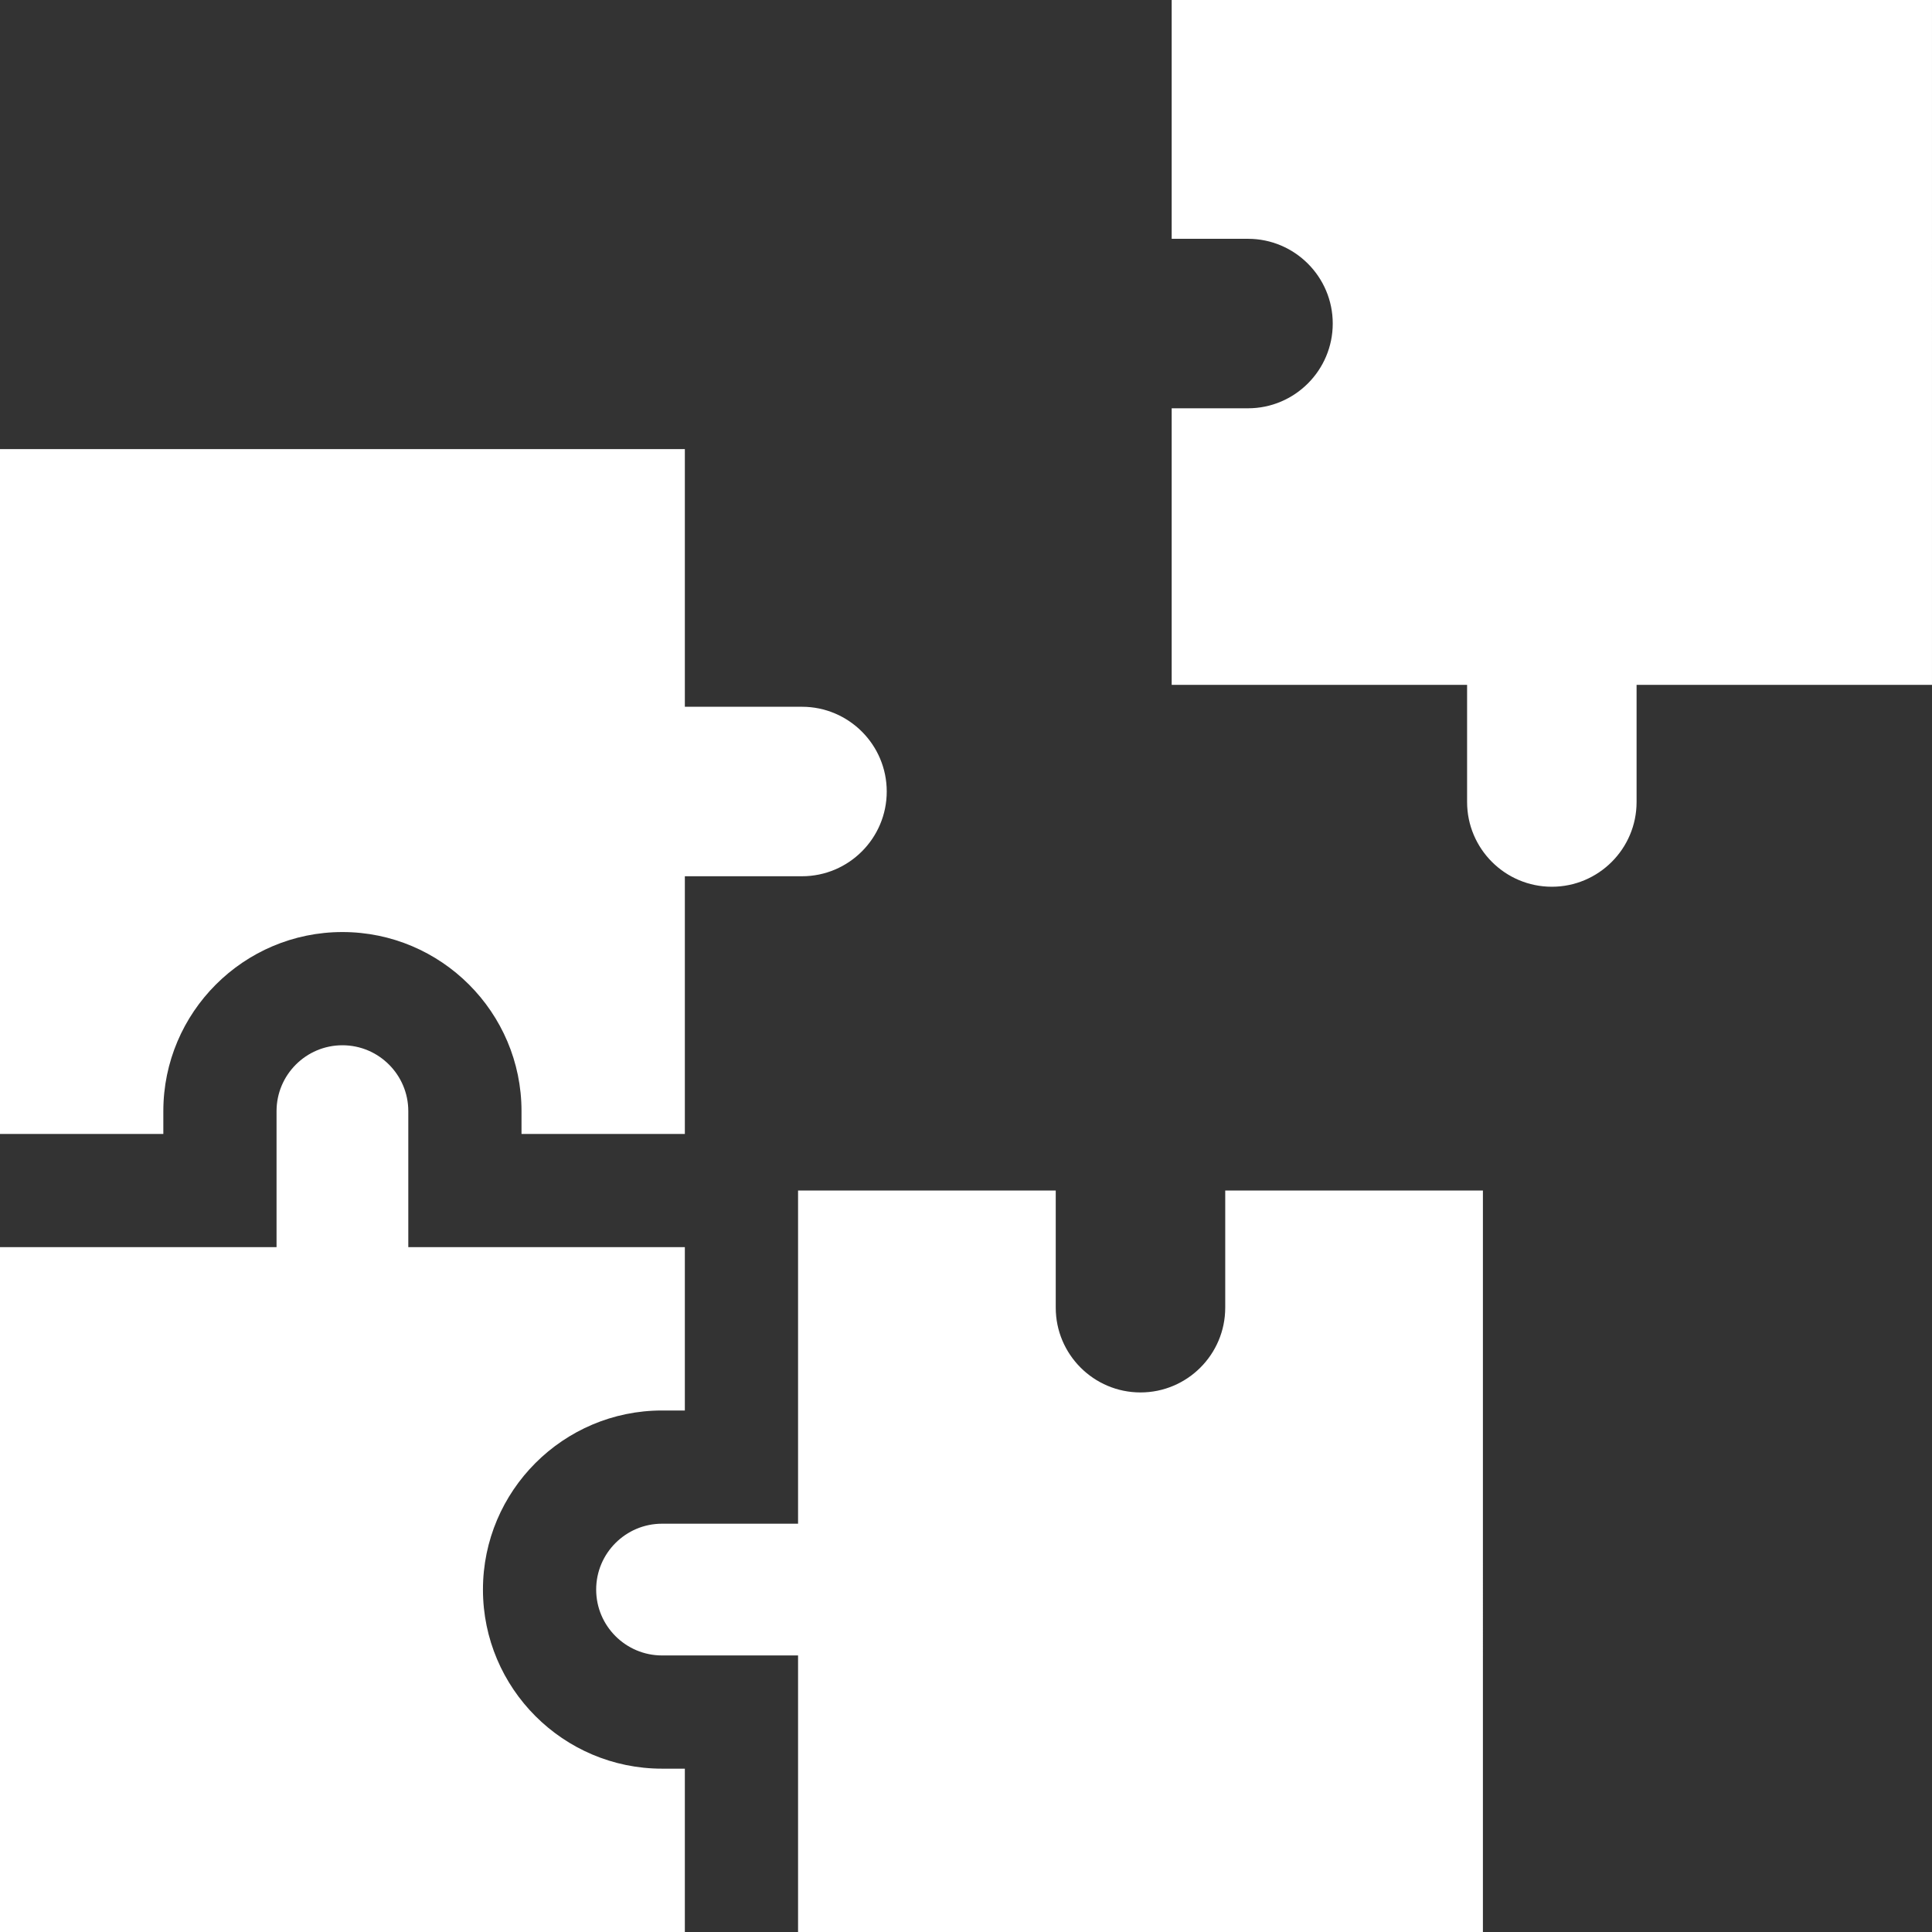
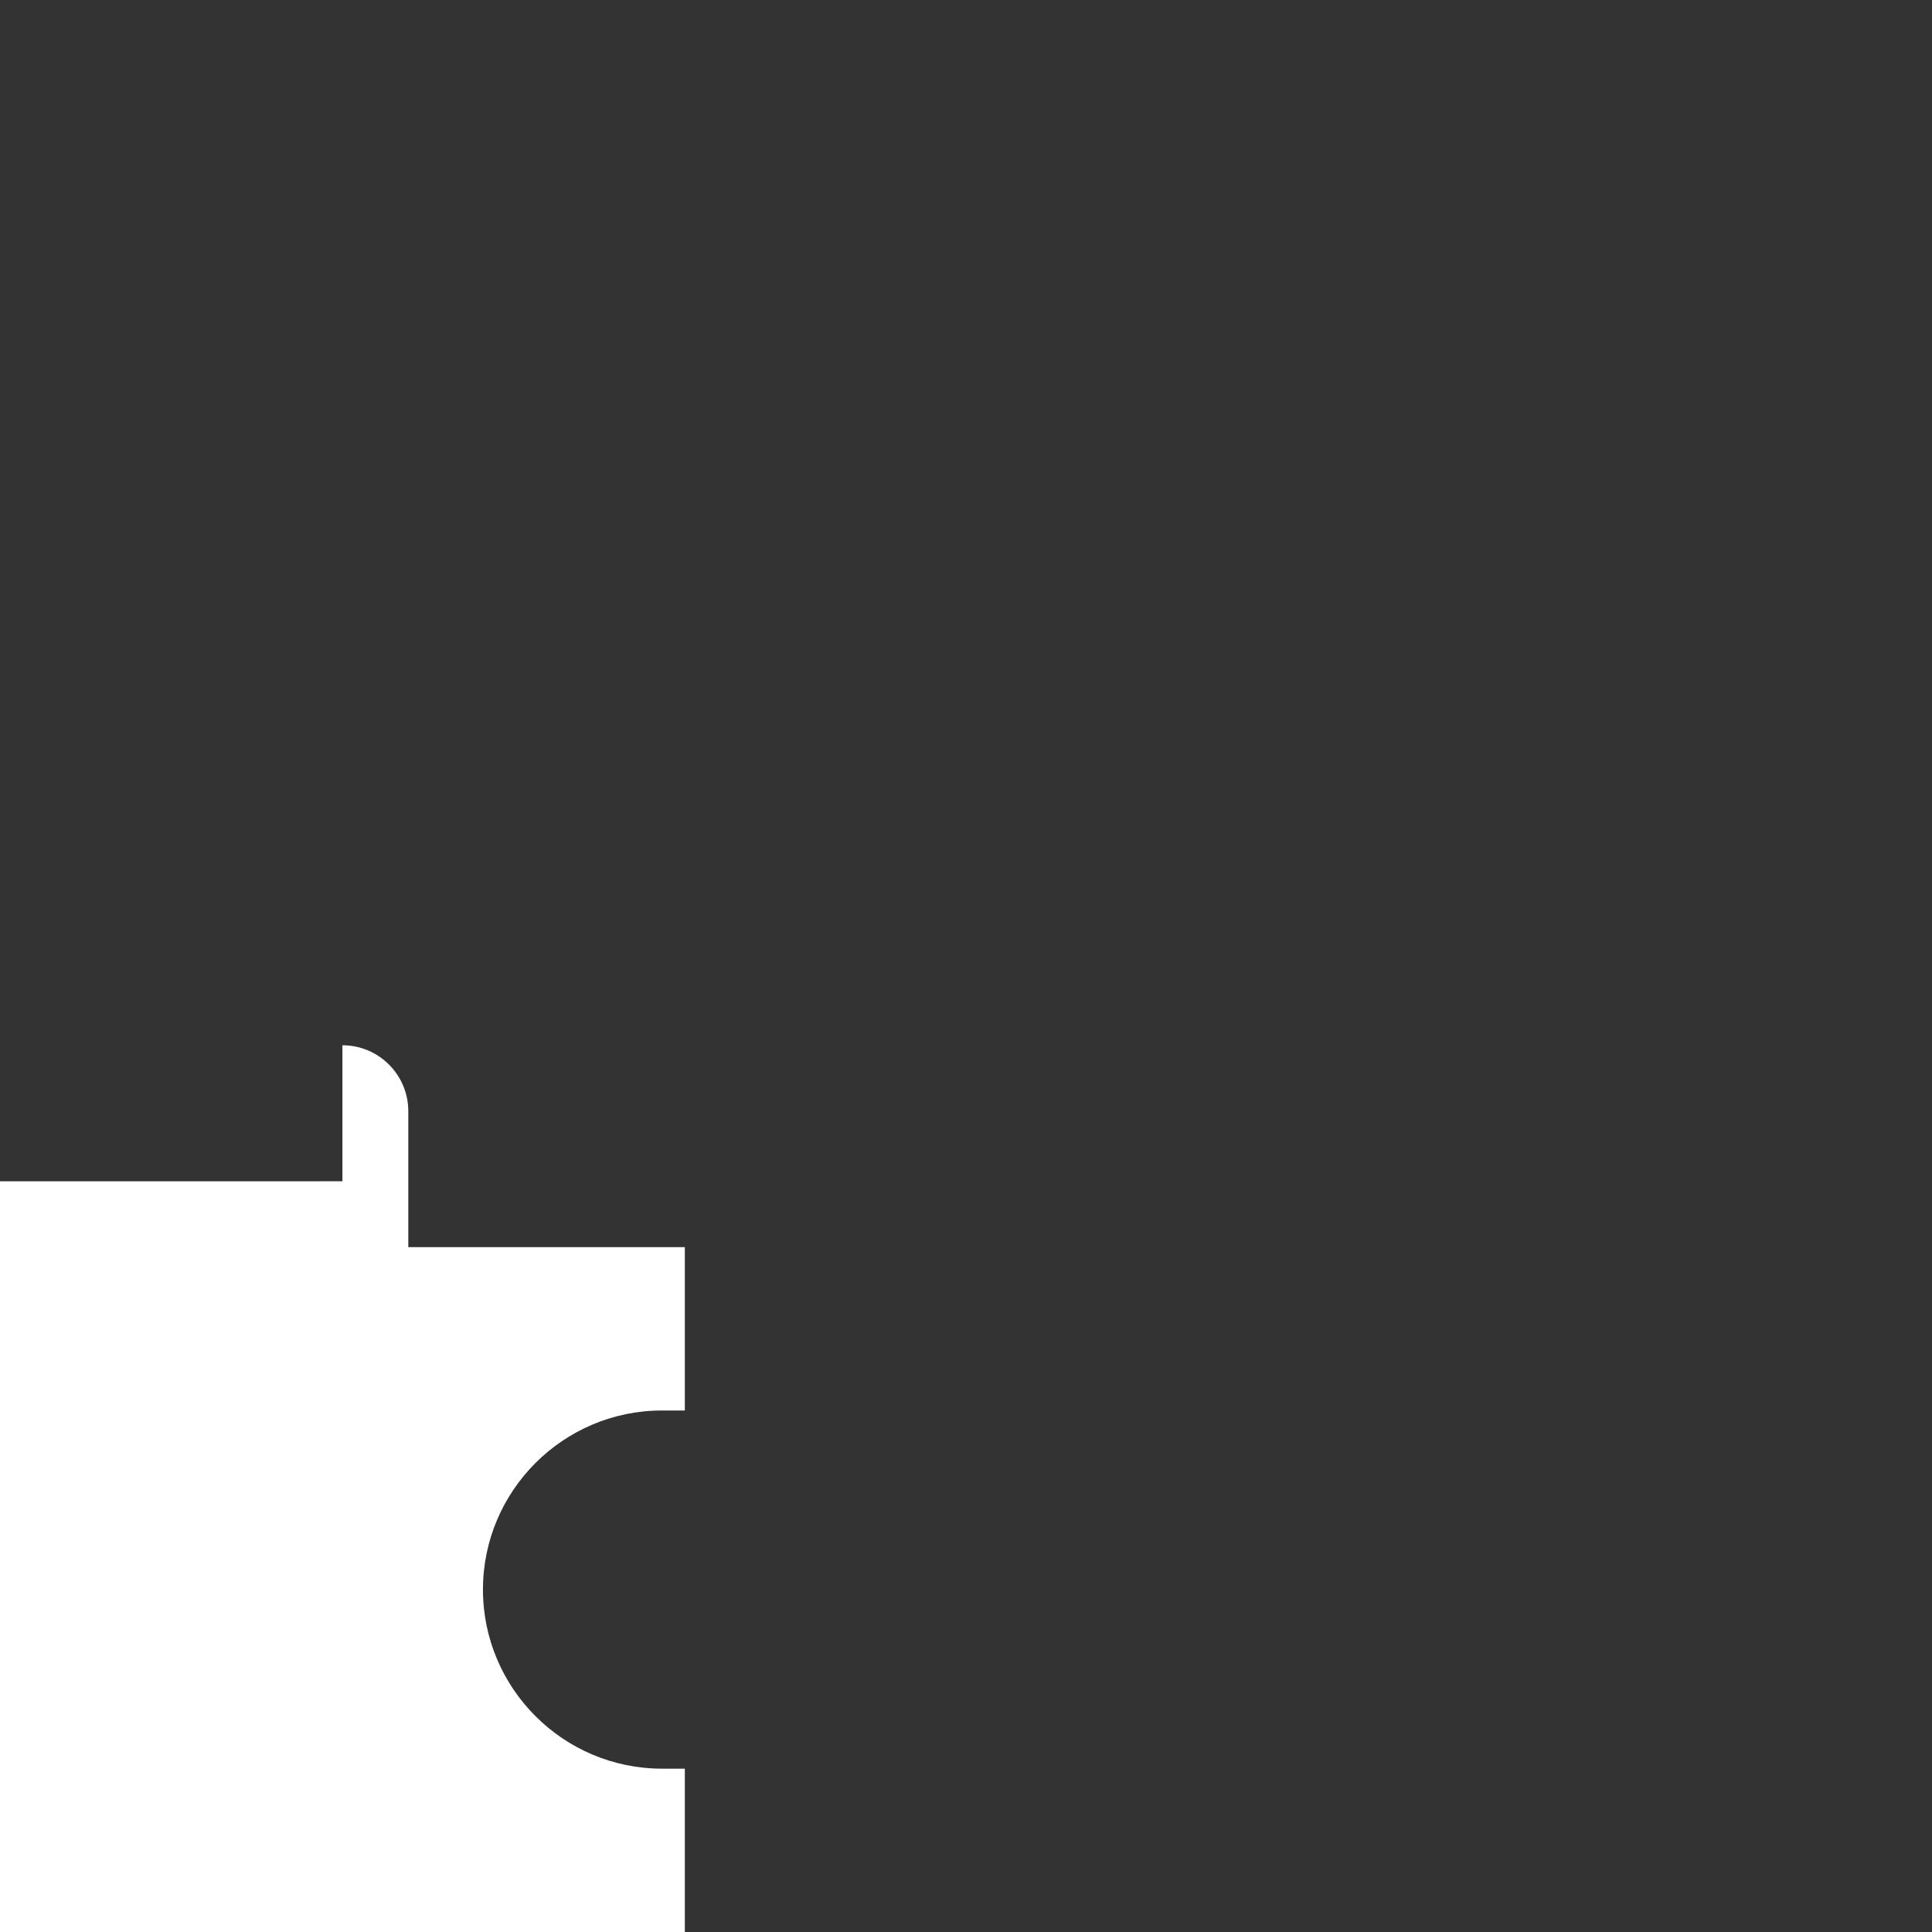
<svg xmlns="http://www.w3.org/2000/svg" version="1.1" width="512" height="512" x="0" y="0" viewBox="0 0 511.959 511.959" style="enable-background:new 0 0 512 512" xml:space="preserve" class="">
  <rect x="0" y="0" width="511.959" height="511.959" fill="#333333" stroke="none" />
  <g>
-     <path d="M388.764 212.521c0 12.382 10.074 22.456 22.456 22.456 12.383 0 22.457-10.074 22.457-22.456v-31.043h78.281V0H310.483v63.281h20.224c12.382 0 22.456 10.074 22.456 22.456s-10.074 22.456-22.456 22.456h-20.224v73.284h78.281zM43.282 294.438c0-26.167 21.289-47.456 47.456-47.456s47.456 21.289 47.456 47.456v6.043h43.283v-68.283h31.043c12.382 0 22.456-10.073 22.456-22.456 0-12.382-10.074-22.456-22.456-22.456h-31.043v-68.281H0v181.477h43.281v-6.044z" fill="#ffffff" opacity="1" data-original="#000000" />
-     <path d="M175.434 468.677c-26.167 0-47.456-21.288-47.456-47.455s21.289-47.456 47.456-47.456h6.043v-43.284h-73.283v-36.043c0-9.625-7.831-17.456-17.456-17.456s-17.456 7.831-17.456 17.456v36.043H0V511.96h181.477v-43.282h-6.043z" fill="#ffffff" opacity="1" data-original="#000000" />
-     <path d="M324.672 346.525c0 12.382-10.073 22.456-22.456 22.456s-22.456-10.074-22.456-22.456v-31.043h-68.283v88.283h-36.043c-9.625 0-17.456 7.83-17.456 17.455s7.831 17.456 17.456 17.456h36.043v73.282h181.478V315.482h-68.282v31.043z" fill="#ffffff" opacity="1" data-original="#000000" />
+     <path d="M175.434 468.677c-26.167 0-47.456-21.288-47.456-47.455s21.289-47.456 47.456-47.456h6.043v-43.284h-73.283v-36.043c0-9.625-7.831-17.456-17.456-17.456v36.043H0V511.96h181.477v-43.282h-6.043z" fill="#ffffff" opacity="1" data-original="#000000" />
  </g>
</svg>